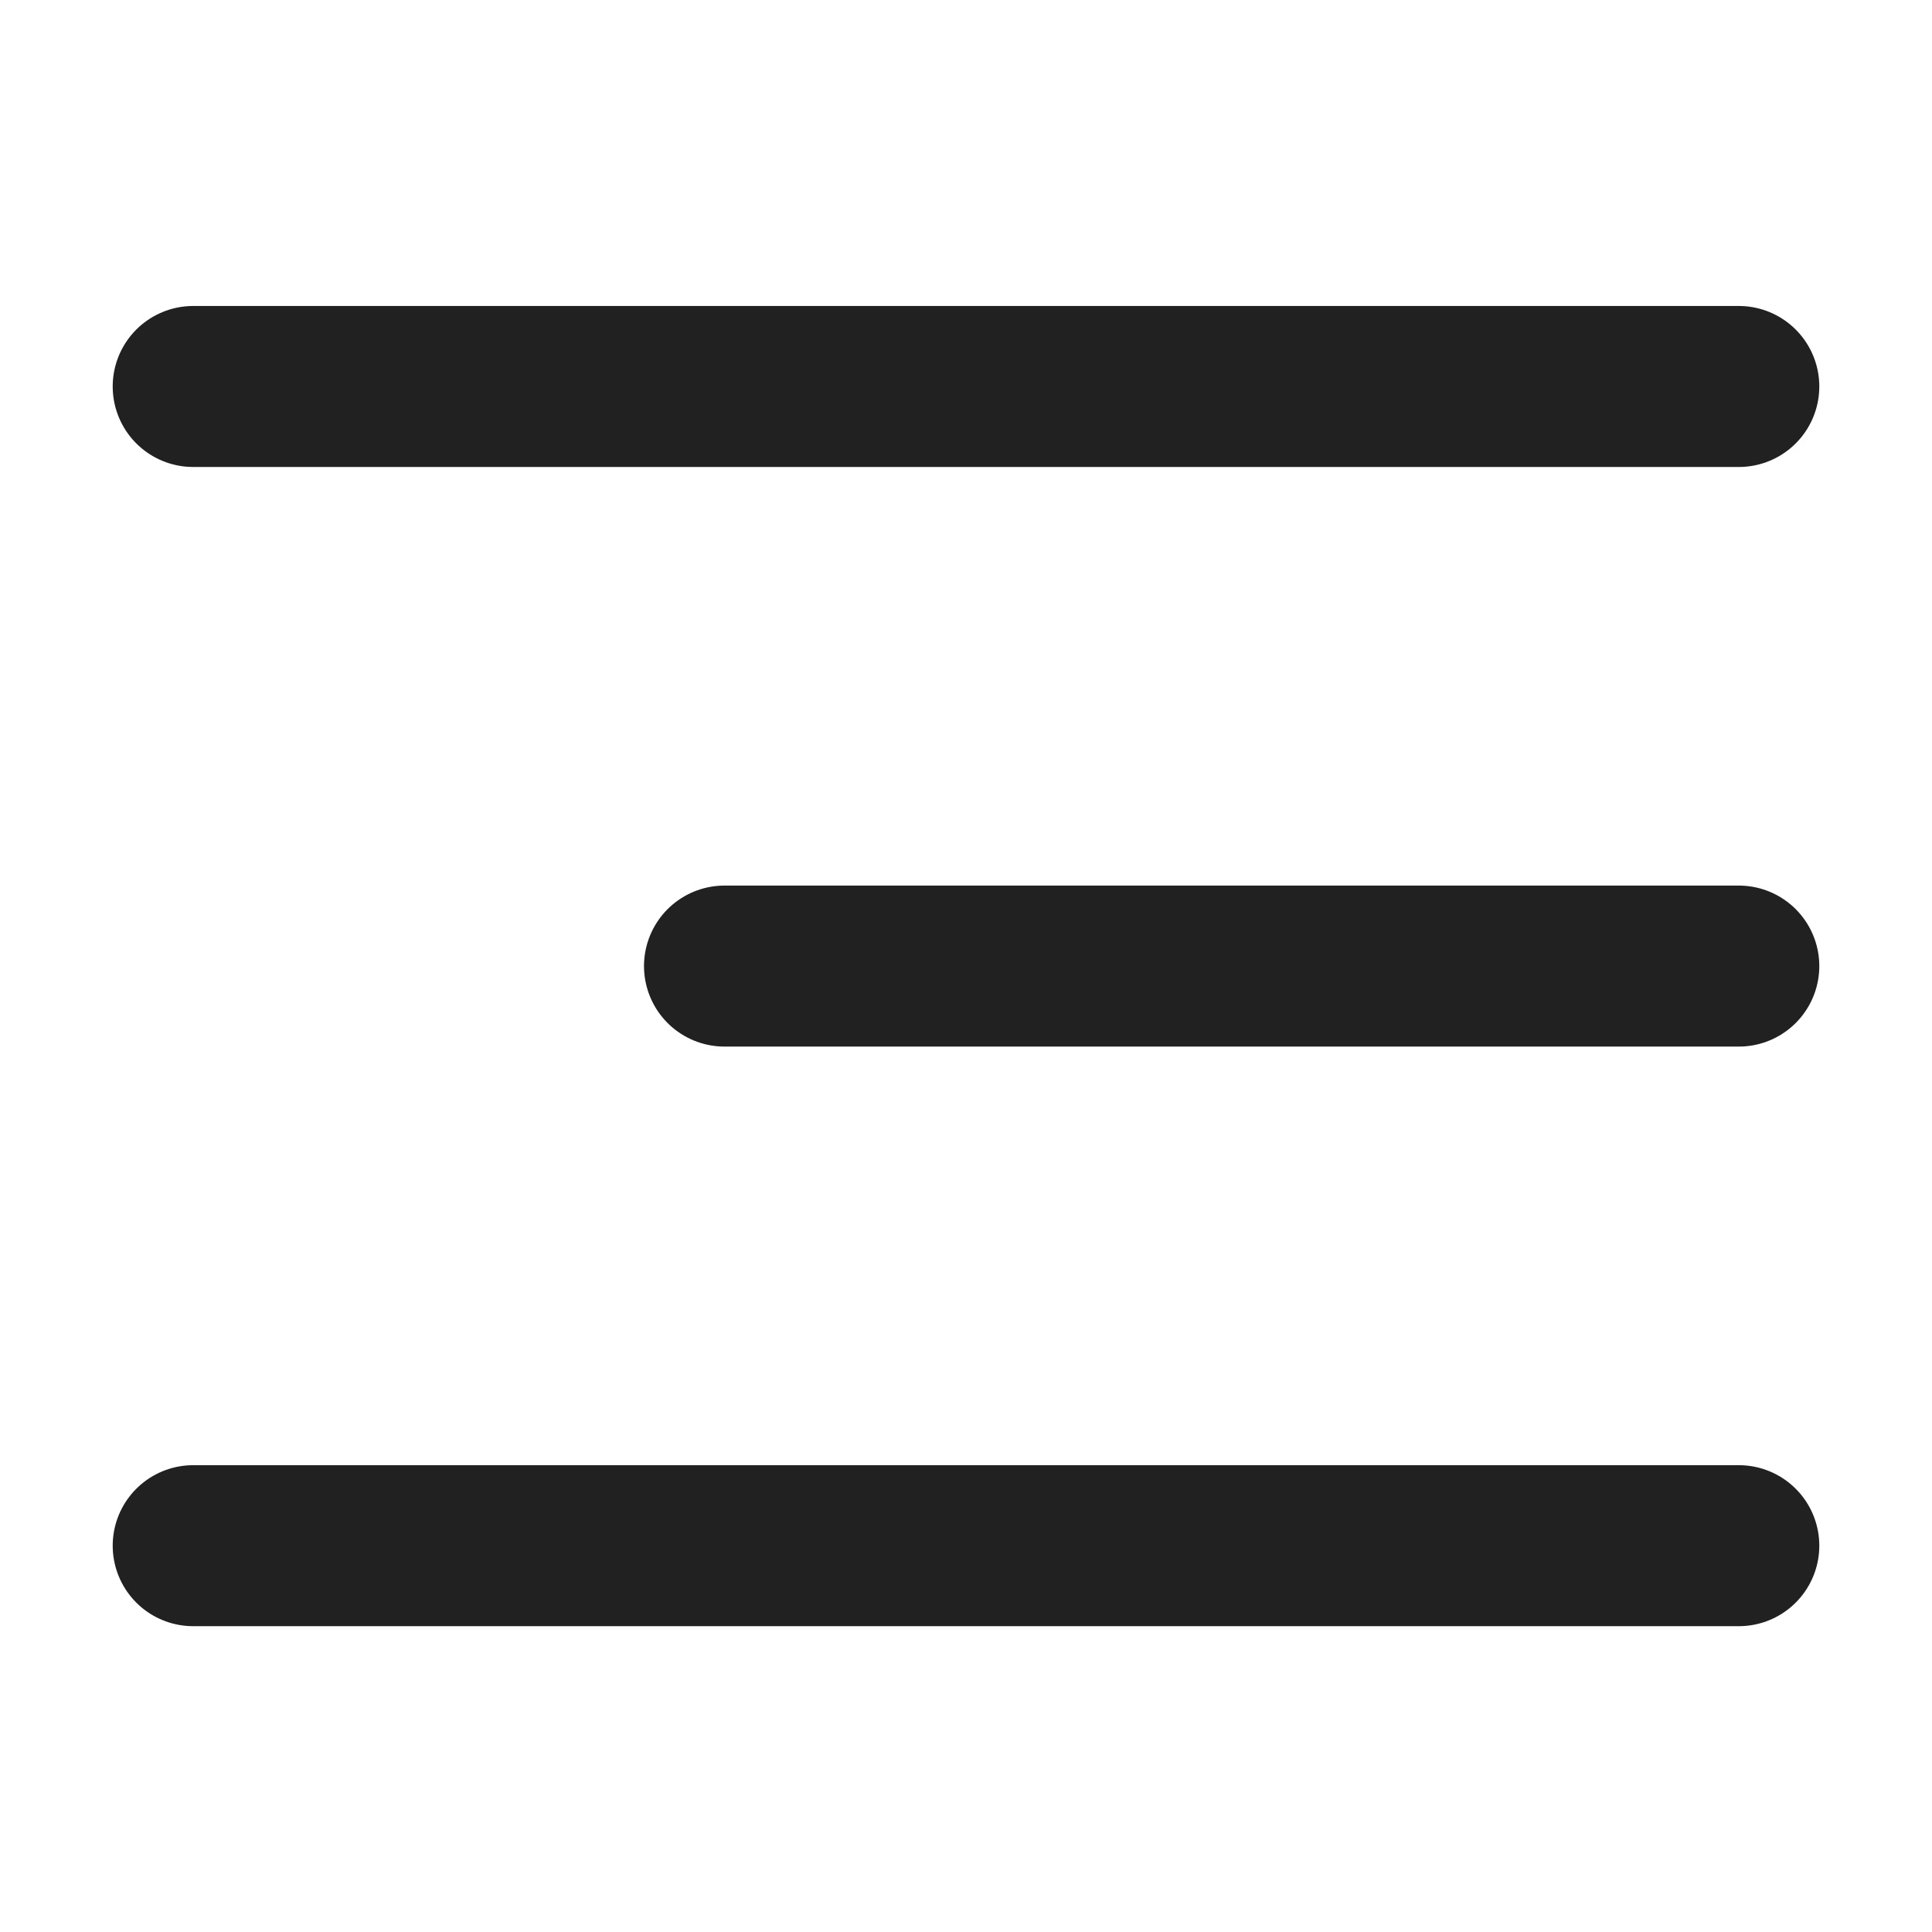
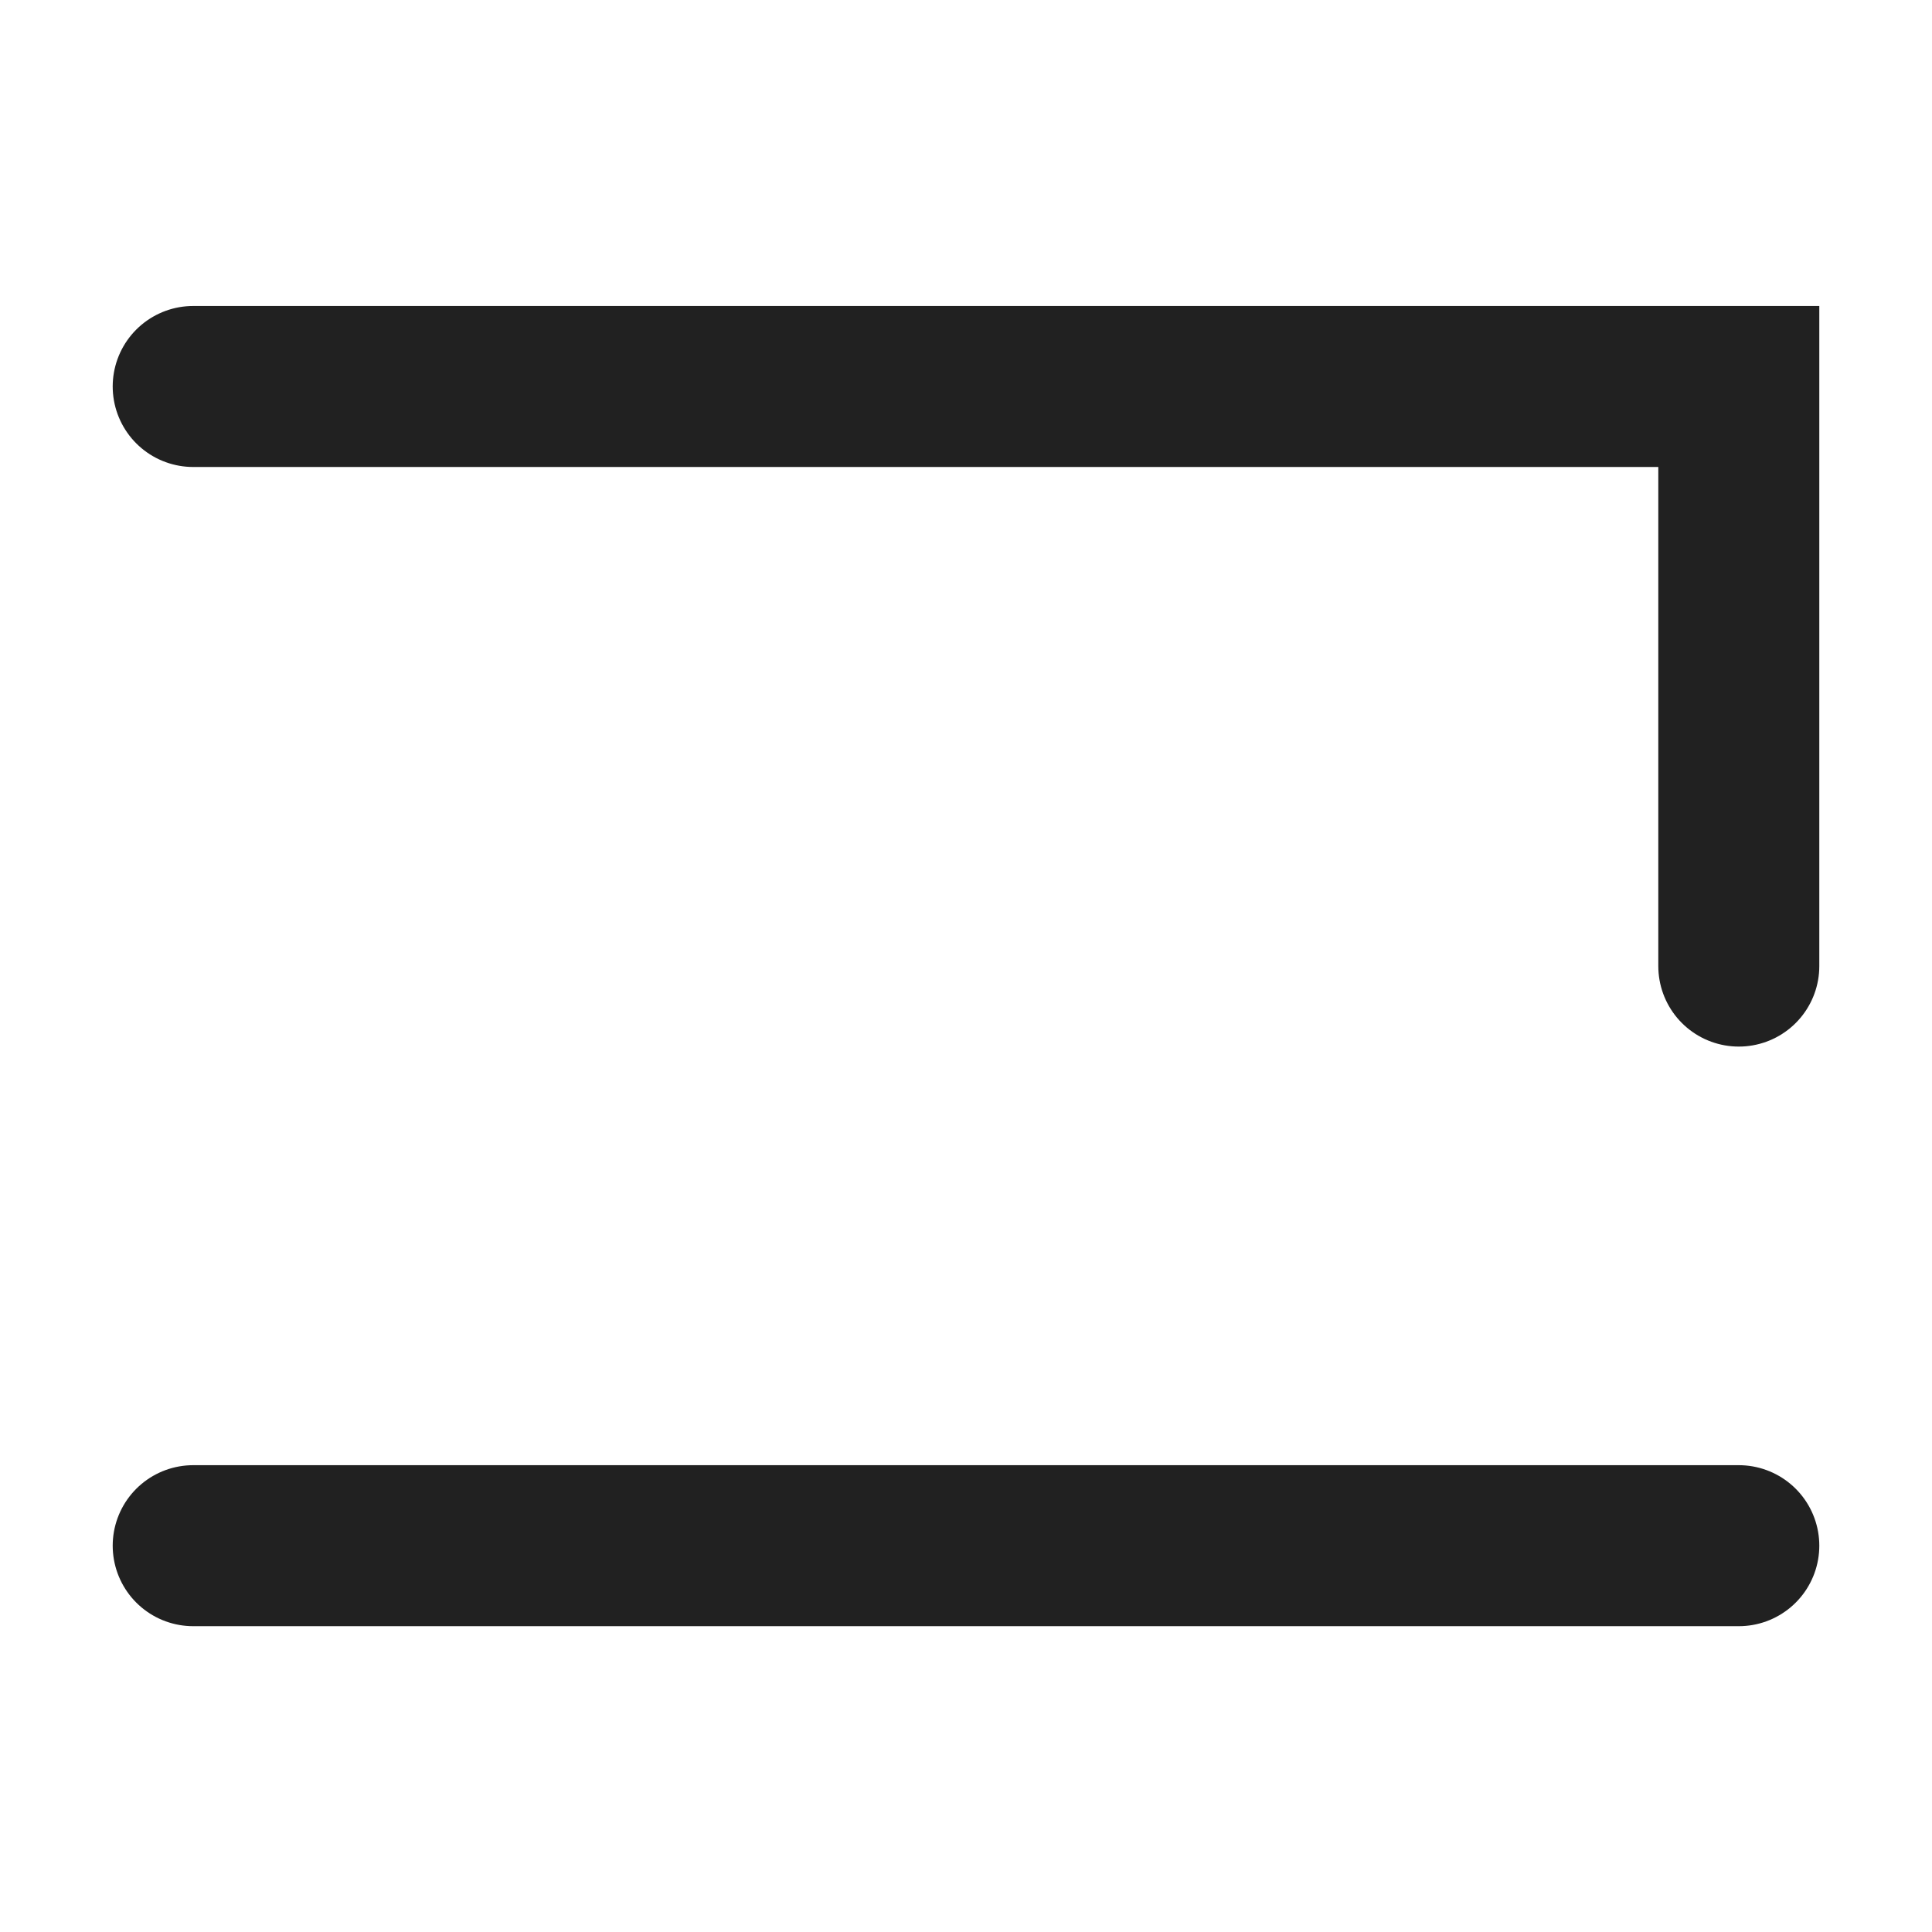
<svg xmlns="http://www.w3.org/2000/svg" width="24" height="24" viewBox="0 0 24 24" fill="none">
-   <path d="M2.4 4.801L21.6 4.801M9 12.001L21.6 12.001M2.4 19.201L21.6 19.201" stroke="#212121" stroke-width="2" stroke-linecap="round" />
+   <path d="M2.4 4.801L21.6 4.801L21.6 12.001M2.4 19.201L21.6 19.201" stroke="#212121" stroke-width="2" stroke-linecap="round" />
</svg>